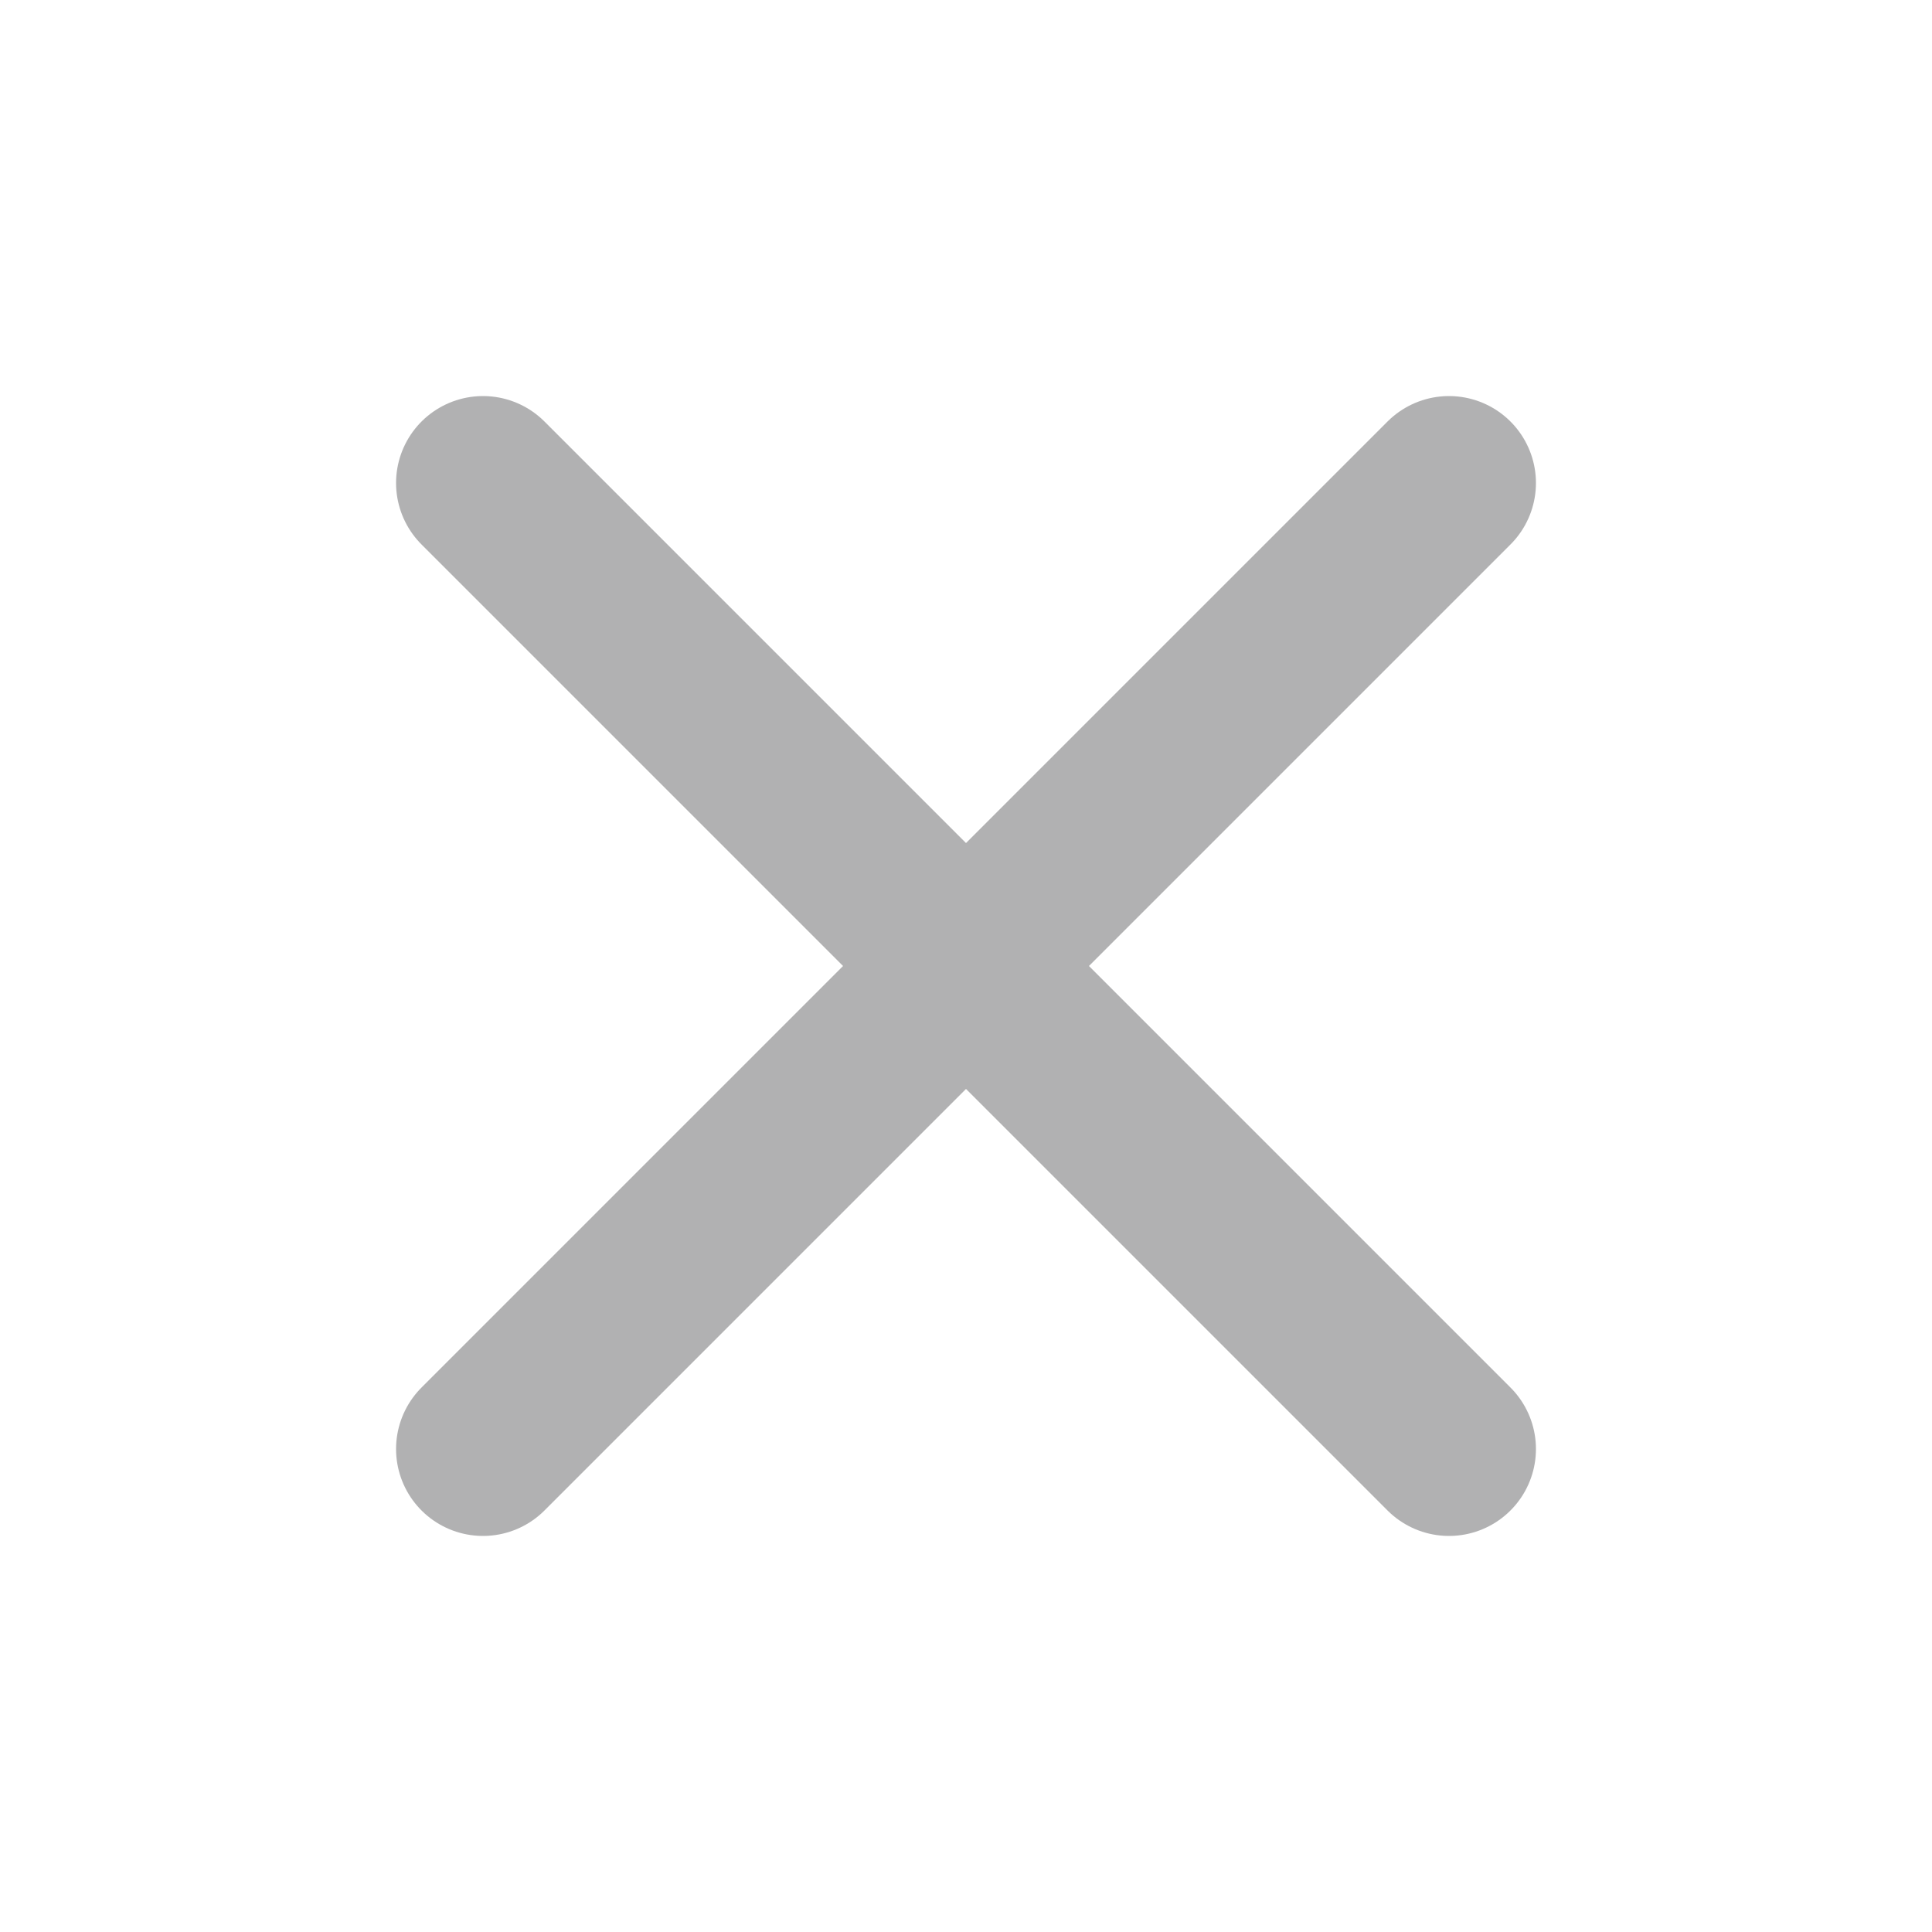
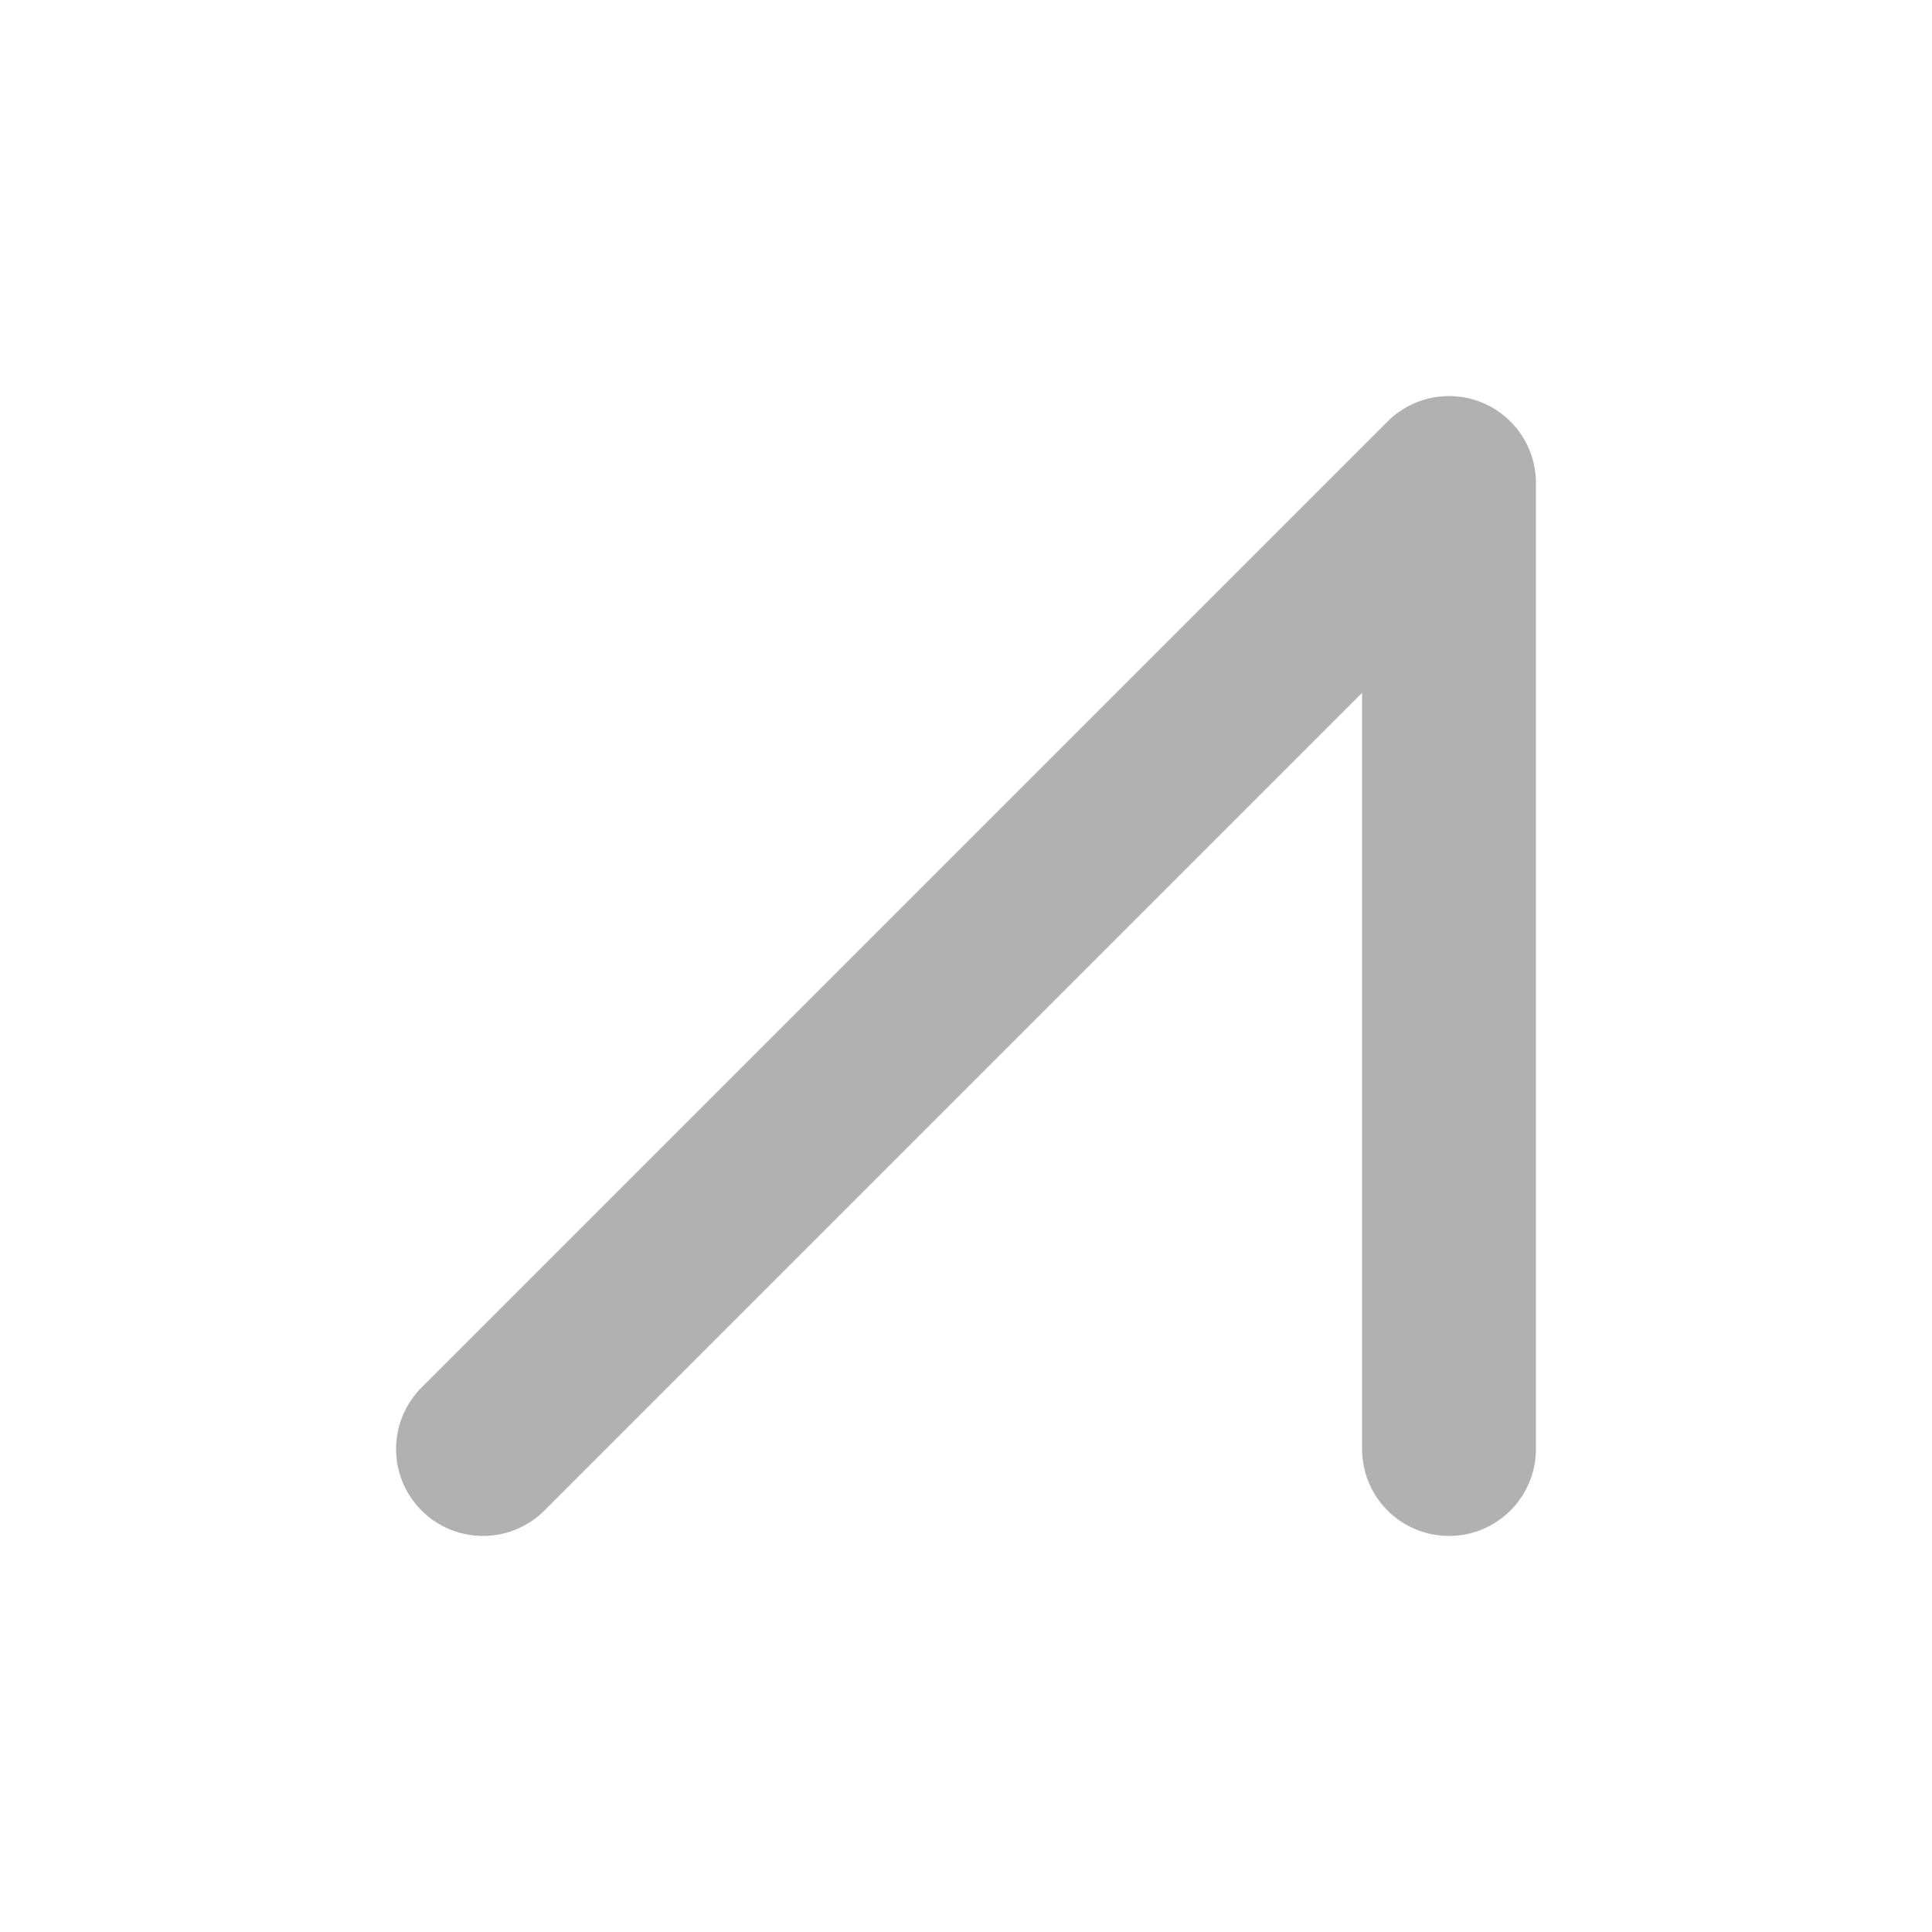
<svg xmlns="http://www.w3.org/2000/svg" width="20" height="20" viewBox="0 0 20 20" fill="none">
-   <path d="M5 15L15 5M5 5L15 15" stroke="#B1B1B2" stroke-width="1.8" stroke-linecap="round" stroke-linejoin="round" />
+   <path d="M5 15L15 5L15 15" stroke="#B1B1B2" stroke-width="1.8" stroke-linecap="round" stroke-linejoin="round" />
</svg>